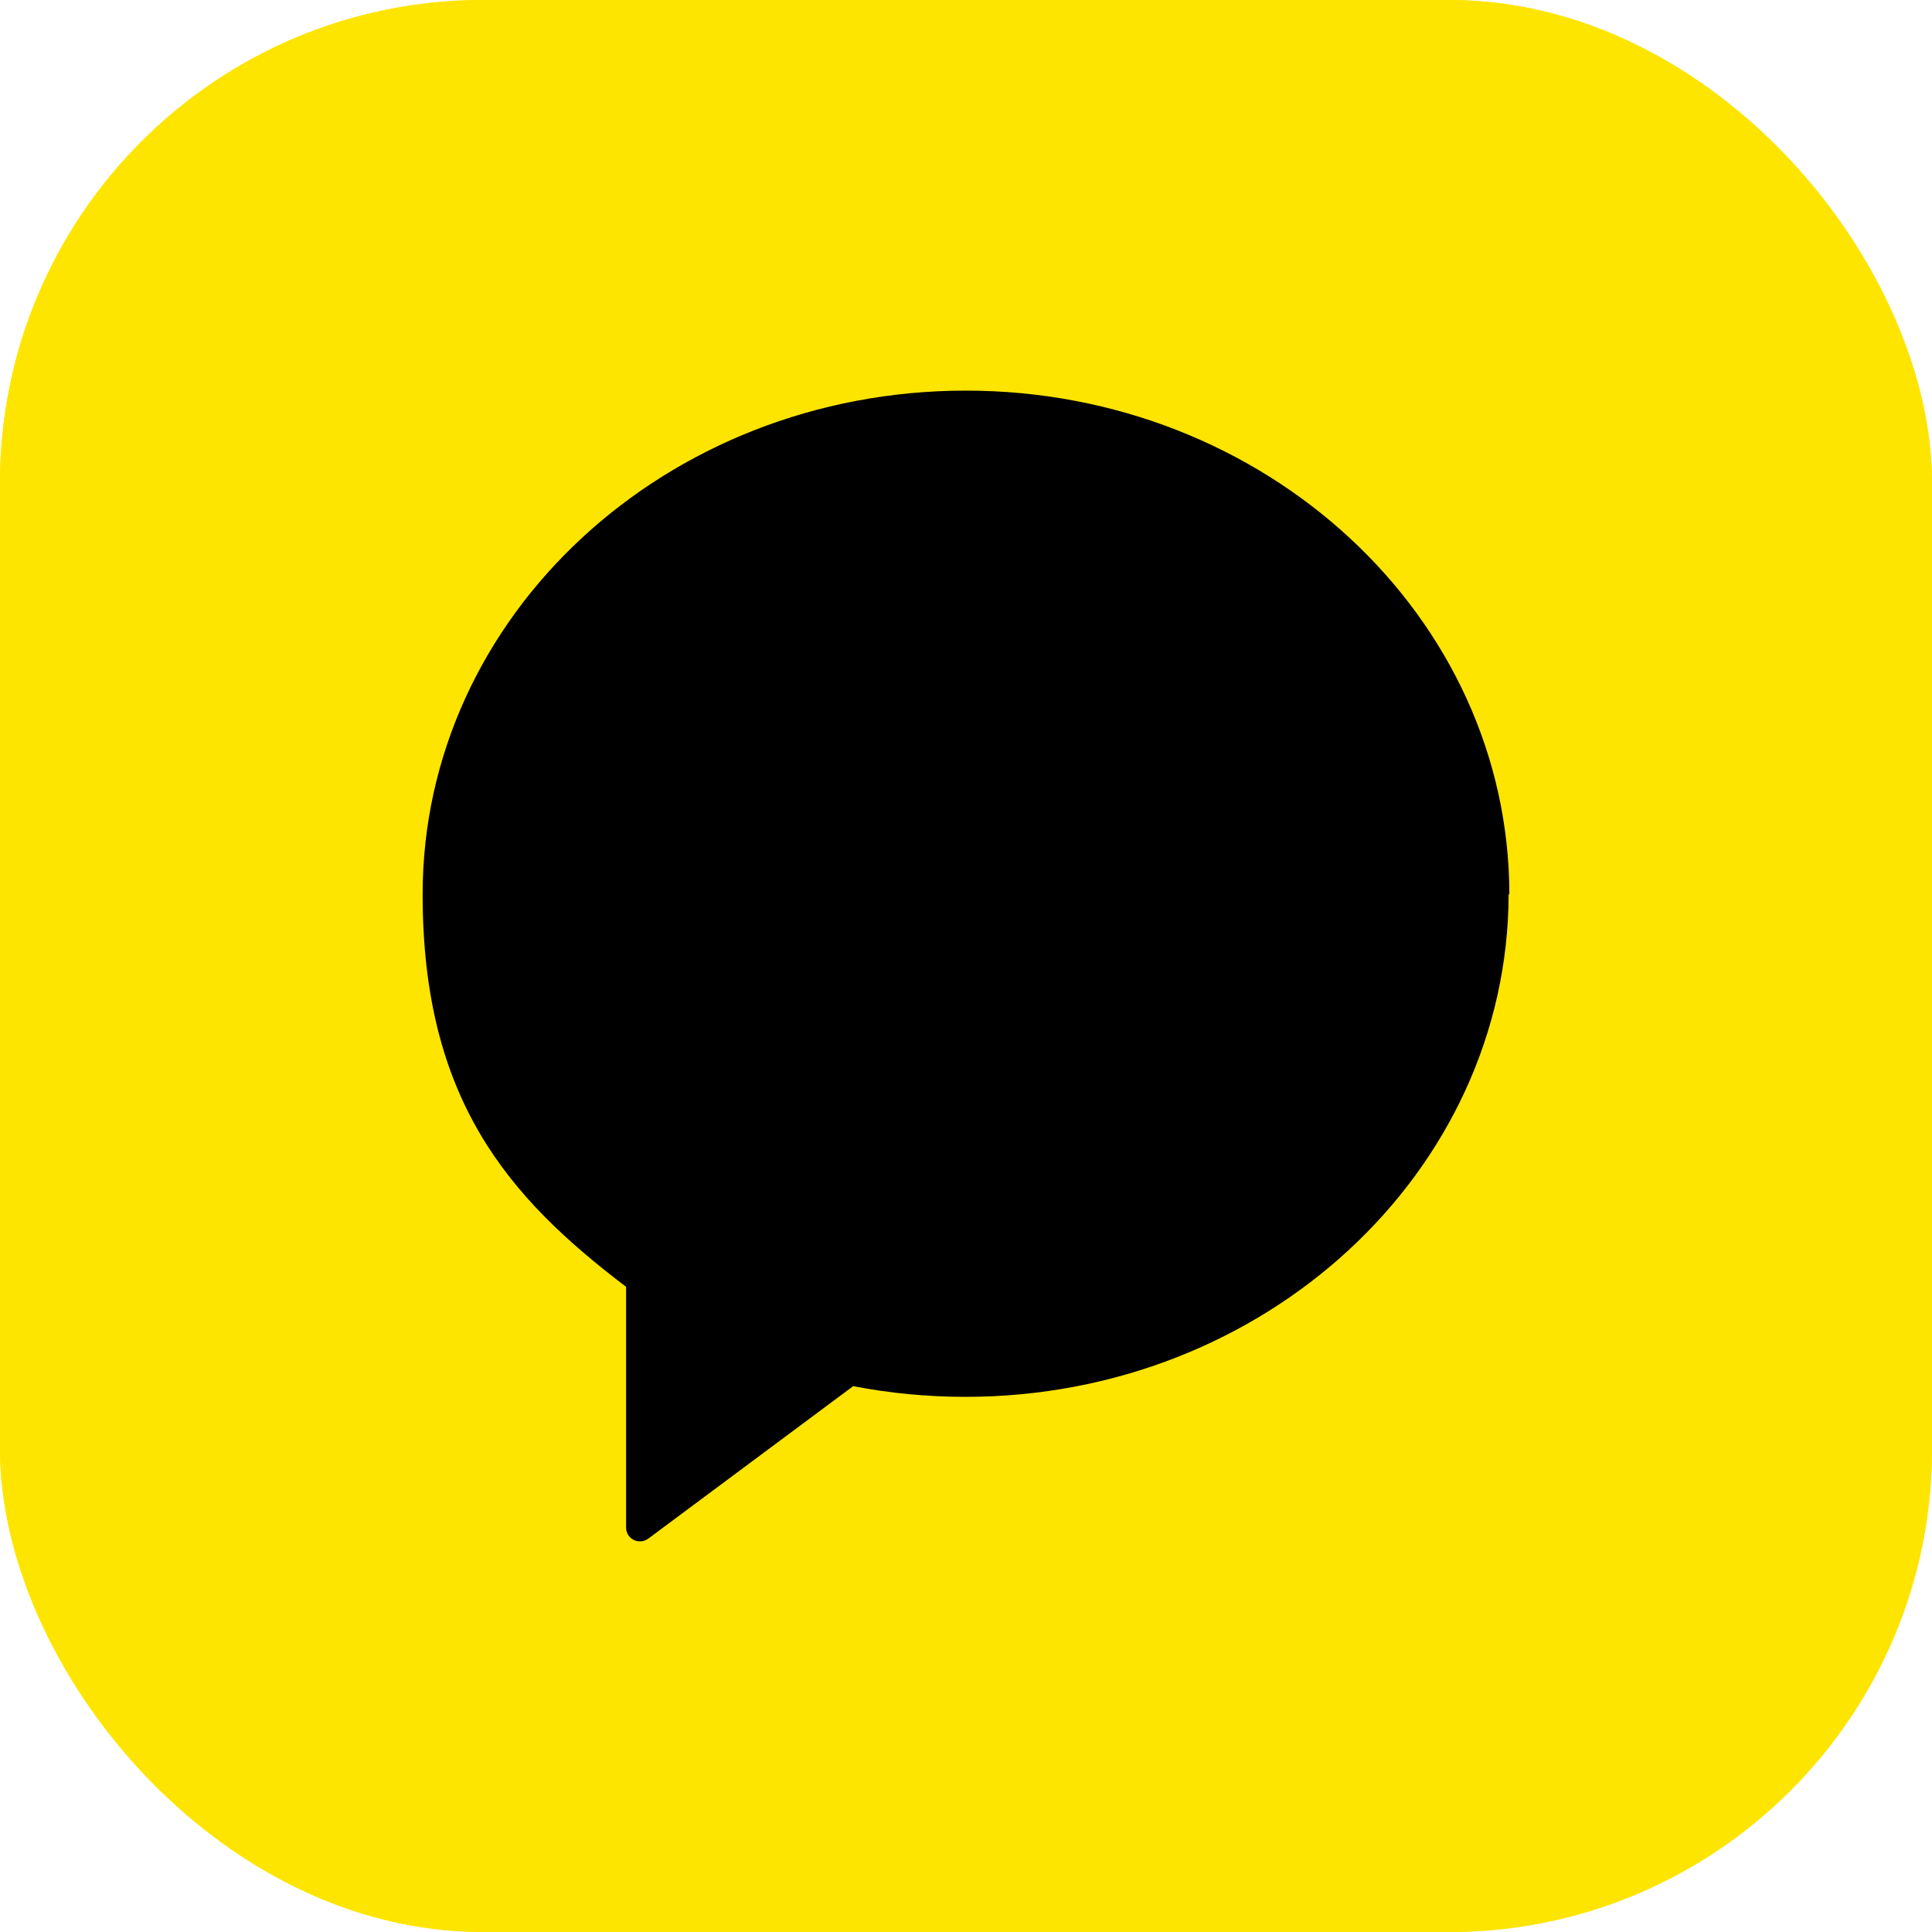
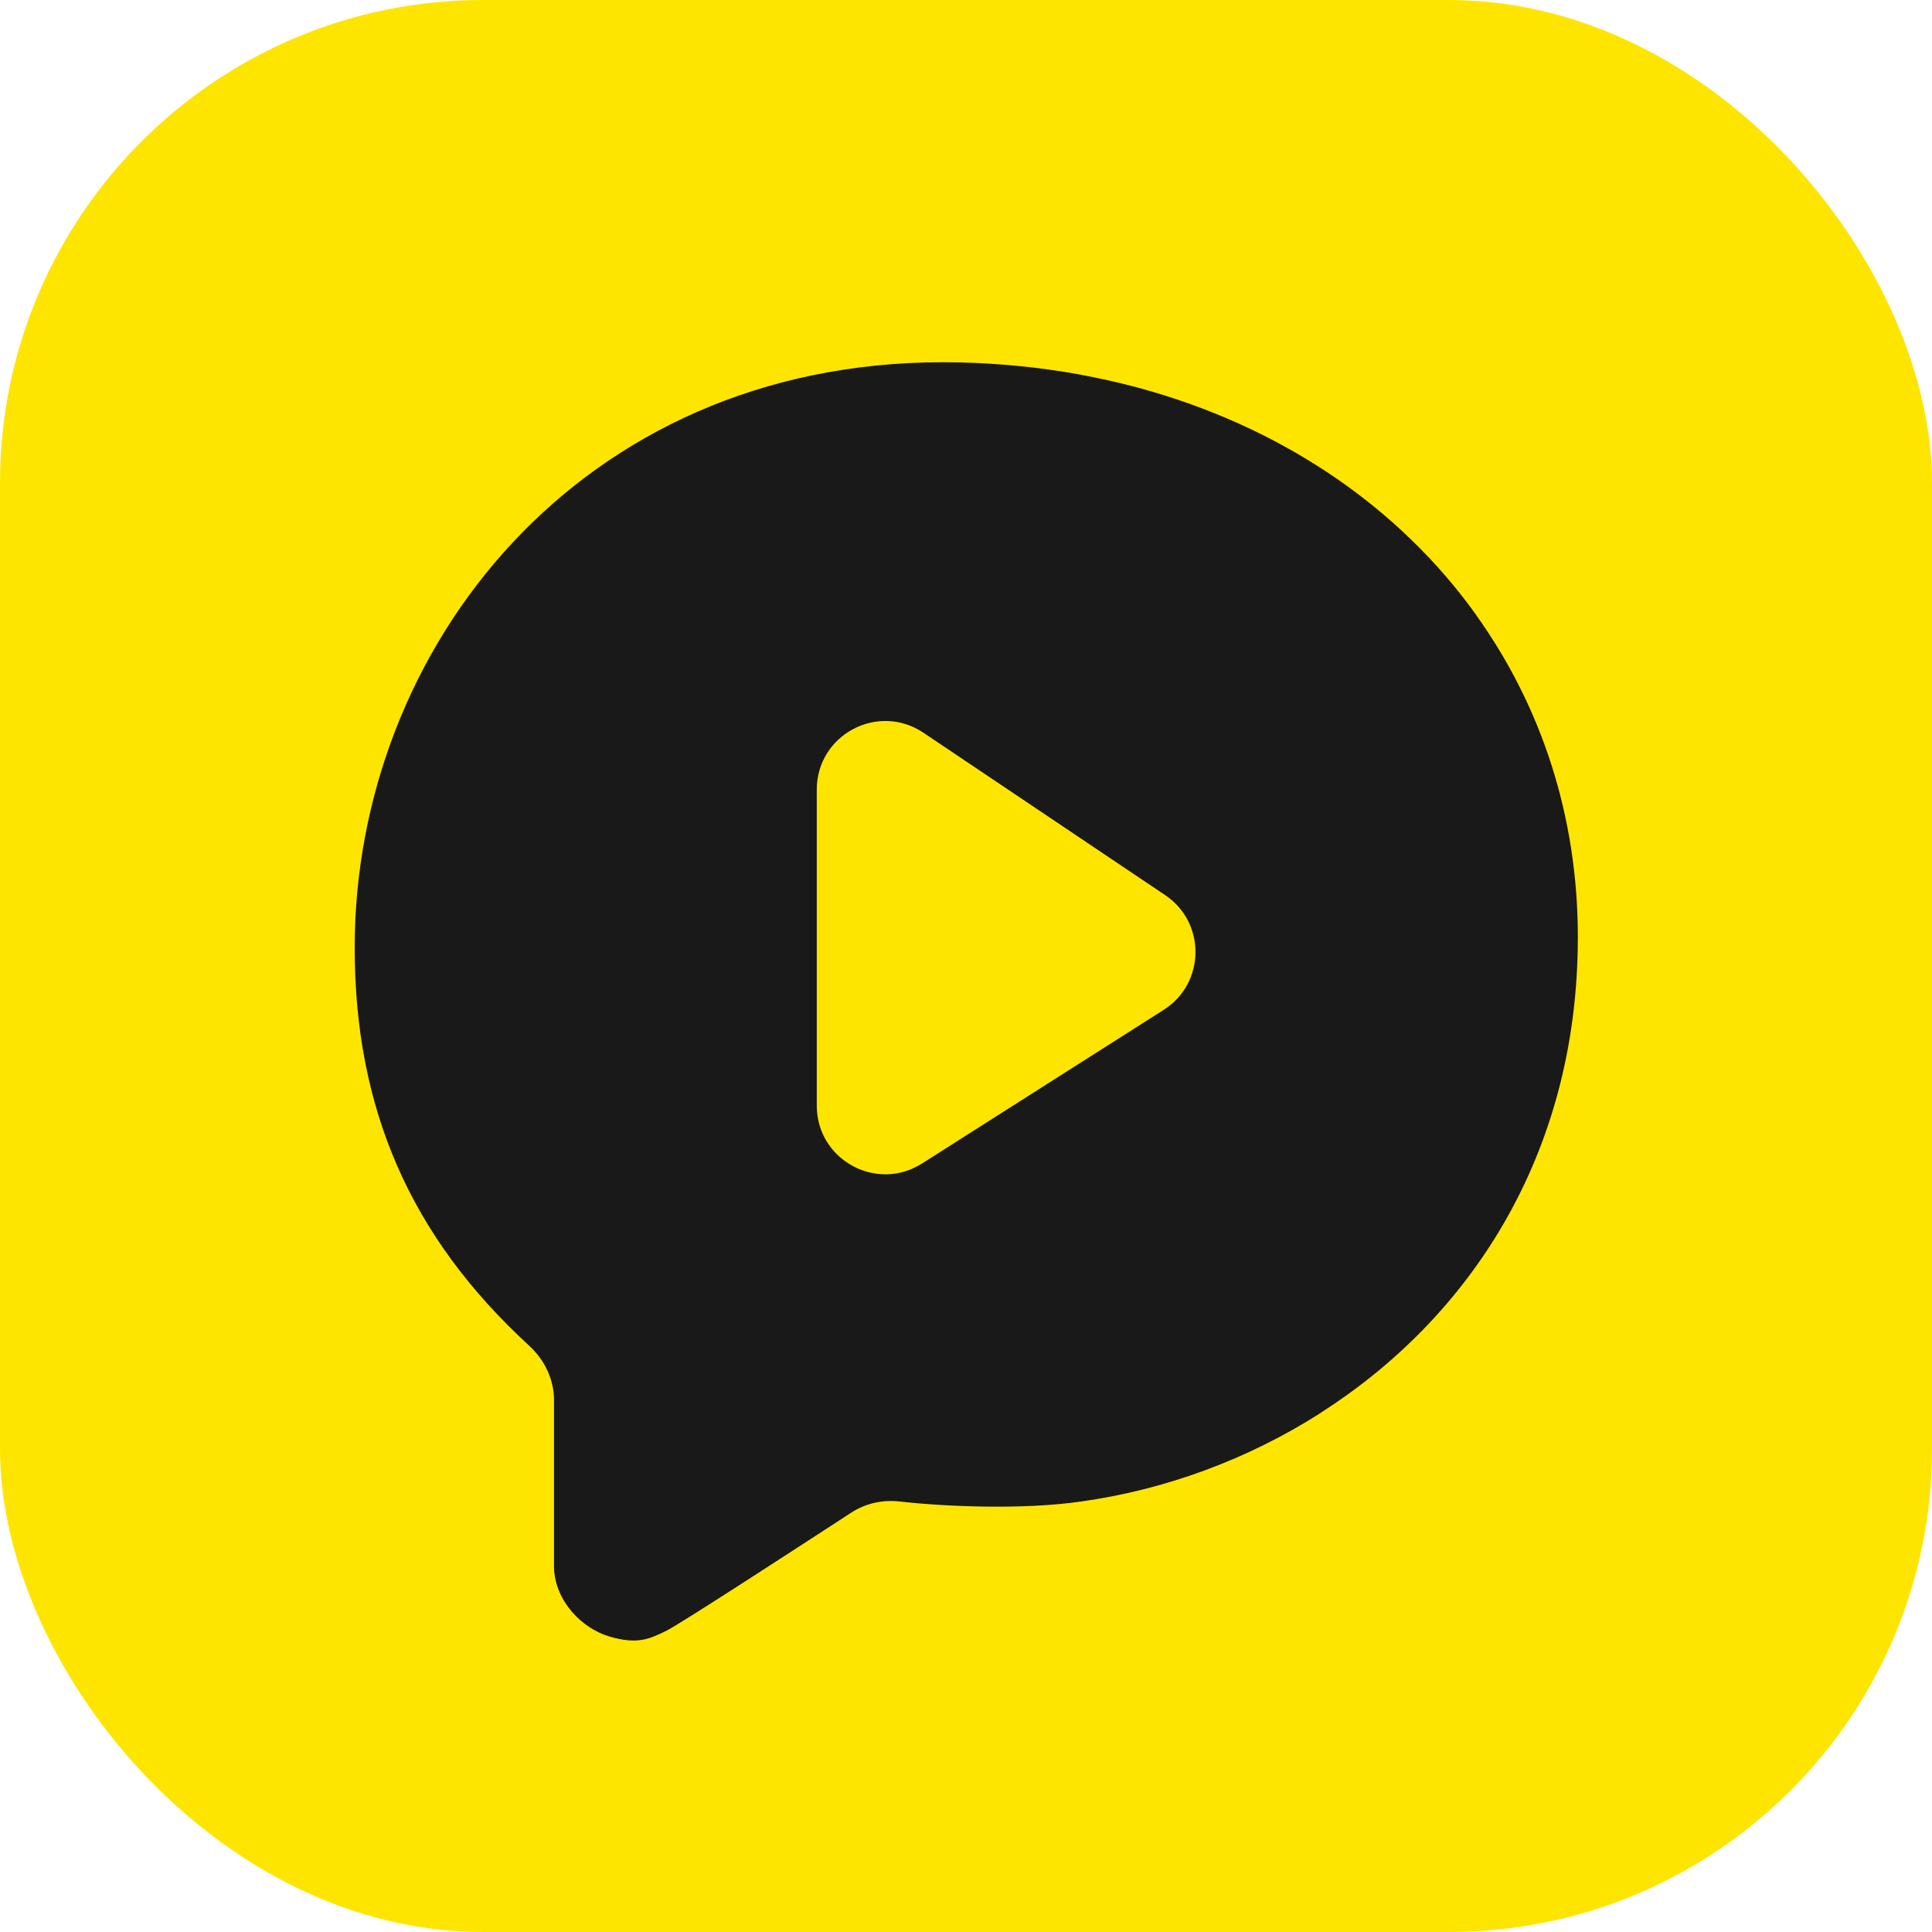
<svg xmlns="http://www.w3.org/2000/svg" width="100" height="100" viewBox="0 0 100 100" fill="none">
  <g clip-path="url(#clip0_6668_330325)">
    <rect width="100" height="100" rx="25" fill="#FEE500" />
    <path fill-rule="evenodd" clip-rule="evenodd" d="M50.53 18.788C51.014 18.809 51.493 18.839 51.969 18.877C52.005 18.88 52.041 18.881 52.077 18.884C52.32 18.904 52.561 18.929 52.802 18.953C53.068 18.98 53.333 19.006 53.597 19.038L53.616 19.042H53.627C53.883 19.073 54.138 19.11 54.391 19.145C54.626 19.179 54.86 19.211 55.093 19.249L55.17 19.26C55.193 19.264 55.216 19.268 55.239 19.272C55.467 19.309 55.693 19.35 55.919 19.391C56.037 19.413 56.154 19.437 56.272 19.46C57.423 19.682 58.549 19.952 59.645 20.273C59.682 20.285 59.719 20.297 59.756 20.308C66.703 22.368 72.465 26.375 76.335 31.729C76.368 31.775 76.398 31.824 76.431 31.871C79.763 36.541 81.669 42.214 81.669 48.499C81.669 59.888 75.977 68.247 68.395 73.103C68.377 73.114 68.362 73.13 68.345 73.141C64.535 75.57 60.249 77.119 55.968 77.716C52.864 78.167 48.814 77.971 46.555 77.716C45.671 77.618 44.787 77.816 44.041 78.306C41.39 80.034 35.226 84.039 34.512 84.397C33.589 84.849 32.998 85.124 31.565 84.712C30.13 84.299 28.734 82.883 28.675 81.154V72.469C28.675 71.389 28.183 70.387 27.397 69.66C21.208 63.982 18.359 57.359 18.359 49.048C18.36 33.549 30.007 18.756 48.784 18.75C49.363 18.75 49.938 18.761 50.507 18.785C50.489 18.784 50.471 18.785 50.454 18.785L50.53 18.788ZM47.798 37.927C45.442 36.344 42.276 38.032 42.276 40.87V57.23C42.276 60.027 45.361 61.724 47.721 60.224L60.236 52.268C62.394 50.895 62.432 47.758 60.309 46.331L47.798 37.927ZM51.547 18.85C51.366 18.837 51.185 18.825 51.002 18.815C51.168 18.824 51.333 18.835 51.498 18.846C51.514 18.847 51.531 18.849 51.547 18.85Z" fill="#191919" />
-     <rect width="100" height="100" rx="25" fill="#FEE500" />
-     <path d="M49.99 20.218C34.452 20.218 21.875 31.896 21.875 46.288C21.875 56.915 26.309 61.98 32.406 66.605V79.067C32.406 79.66 33.075 79.985 33.553 79.641L44.161 71.747C46.034 72.11 47.984 72.301 49.971 72.301C65.472 72.301 78.049 60.661 78.087 46.288H78.125C78.106 31.896 65.51 20.218 49.99 20.218Z" fill="black" />
  </g>
  <defs>
    <clipPath id="clip0_6668_330325">
      <rect width="100" height="100" rx="25" fill="white" />
    </clipPath>
  </defs>
</svg>